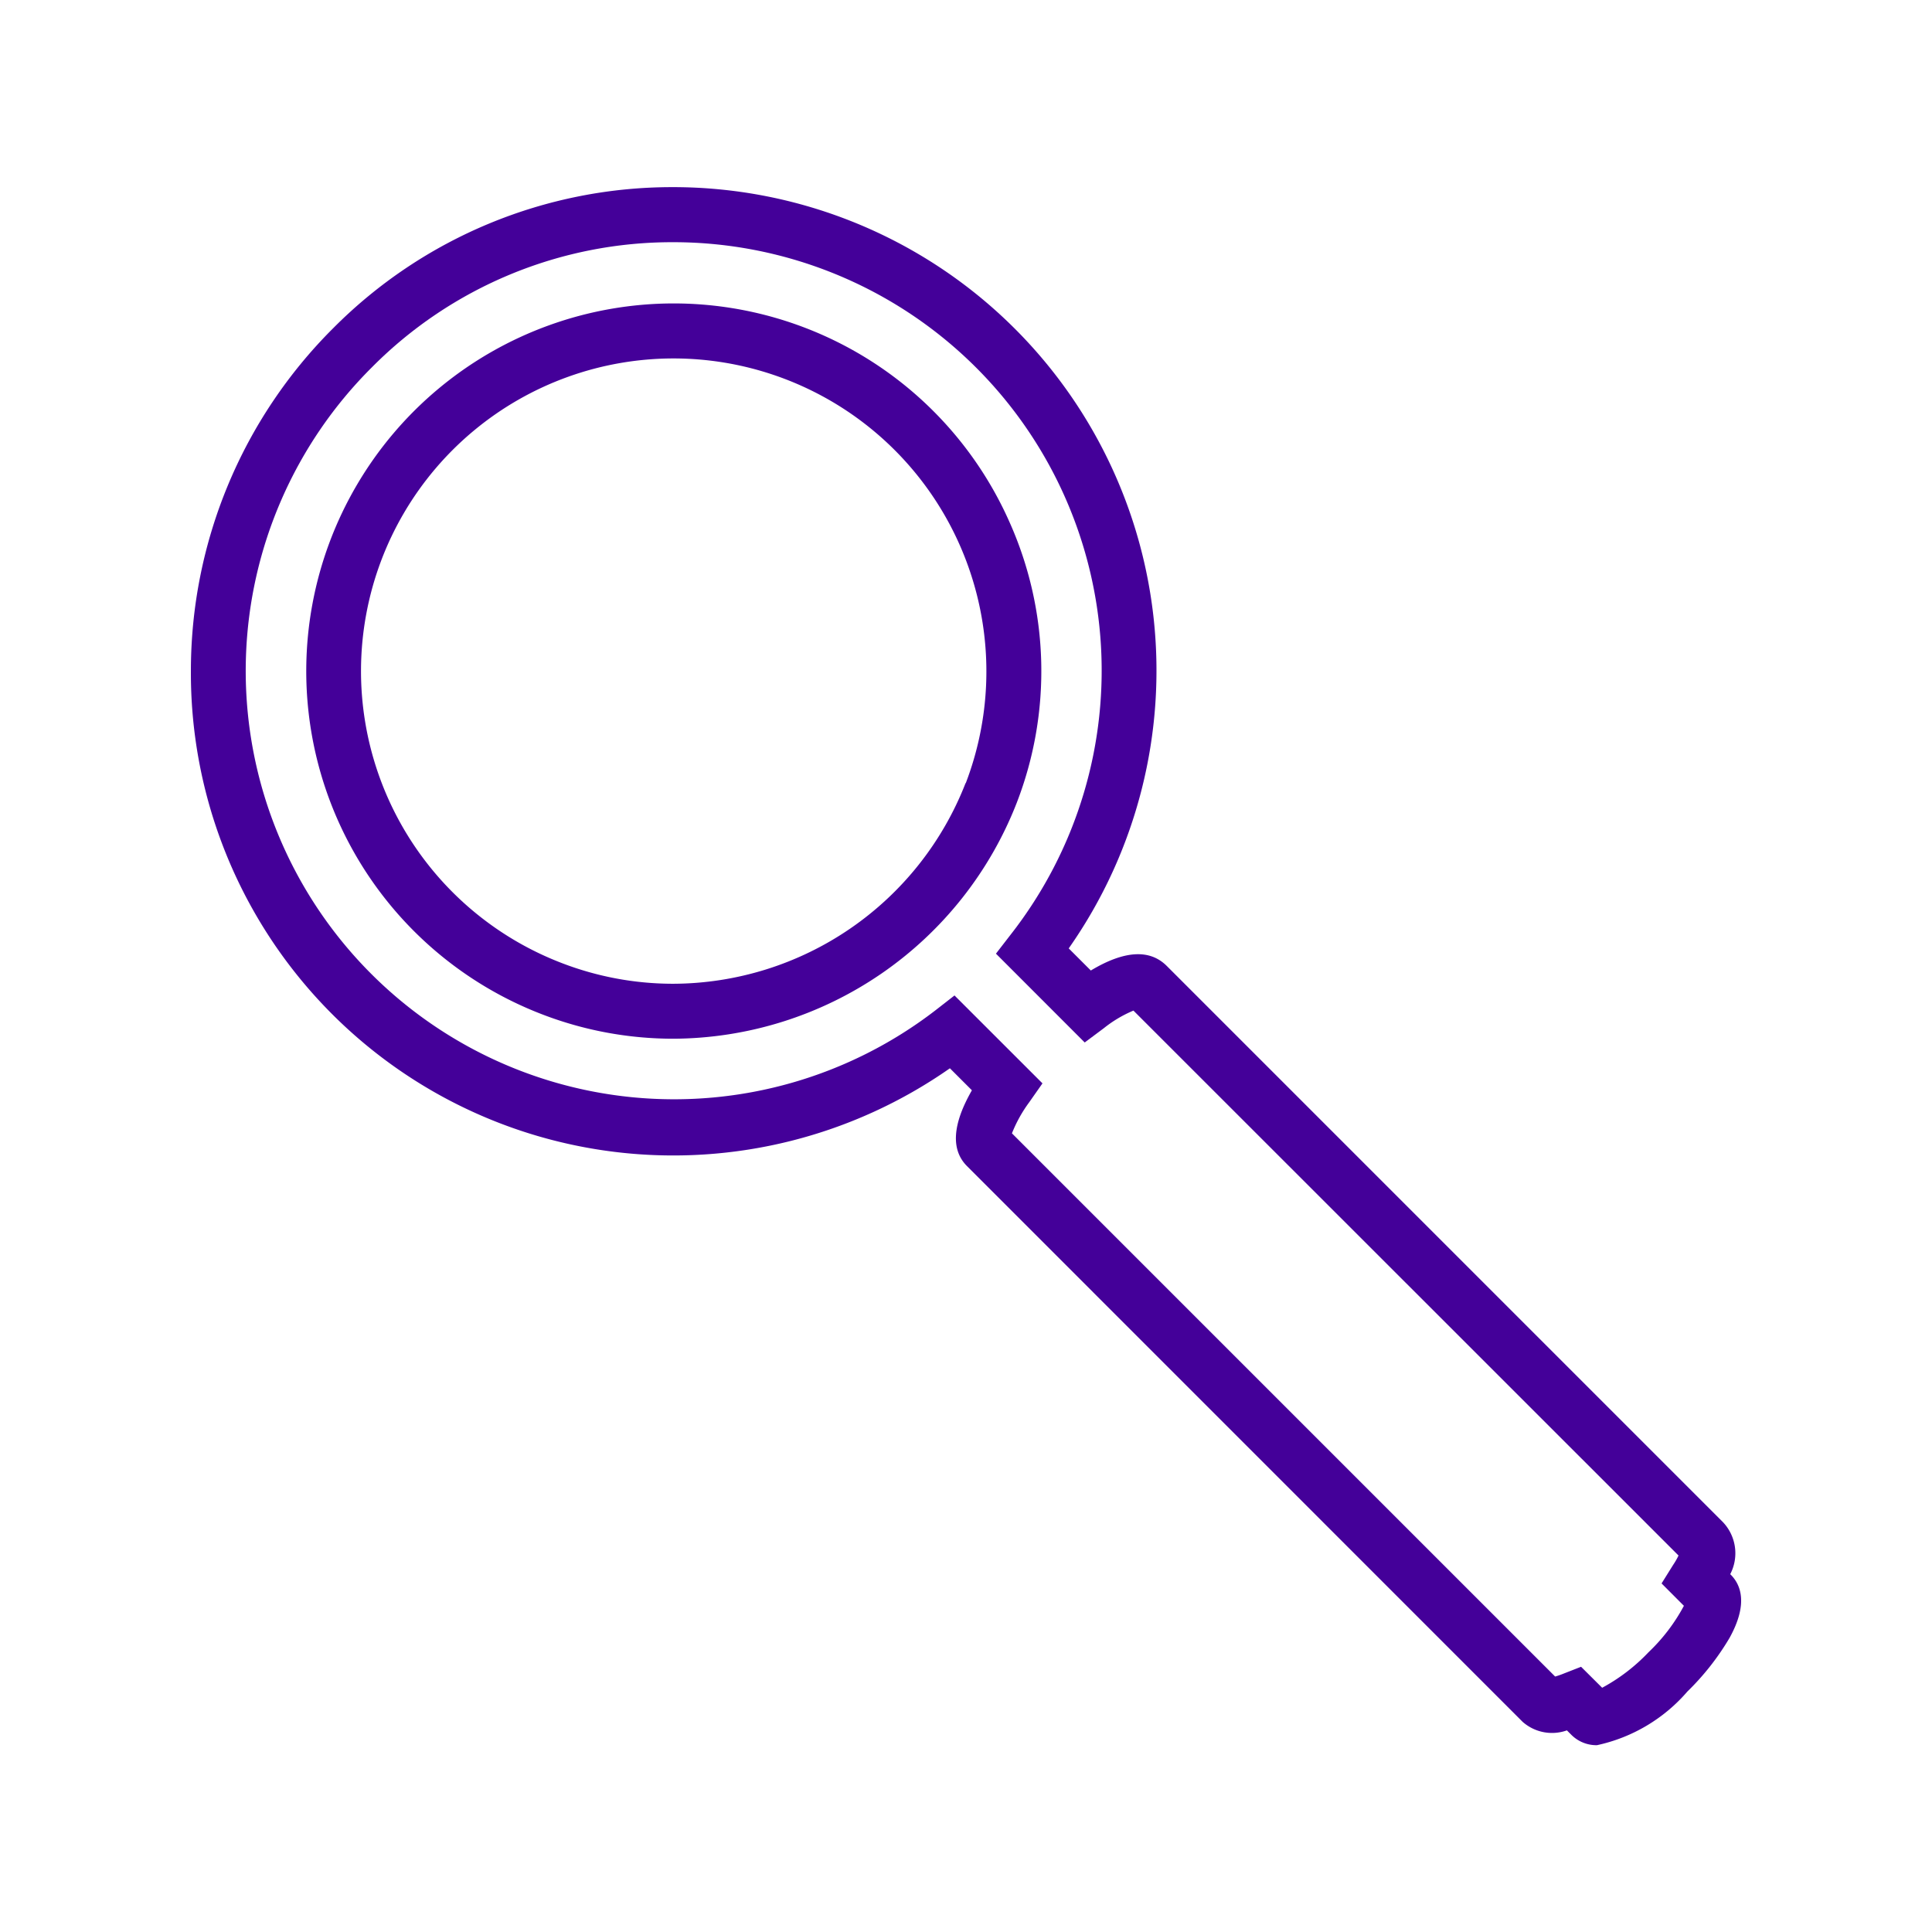
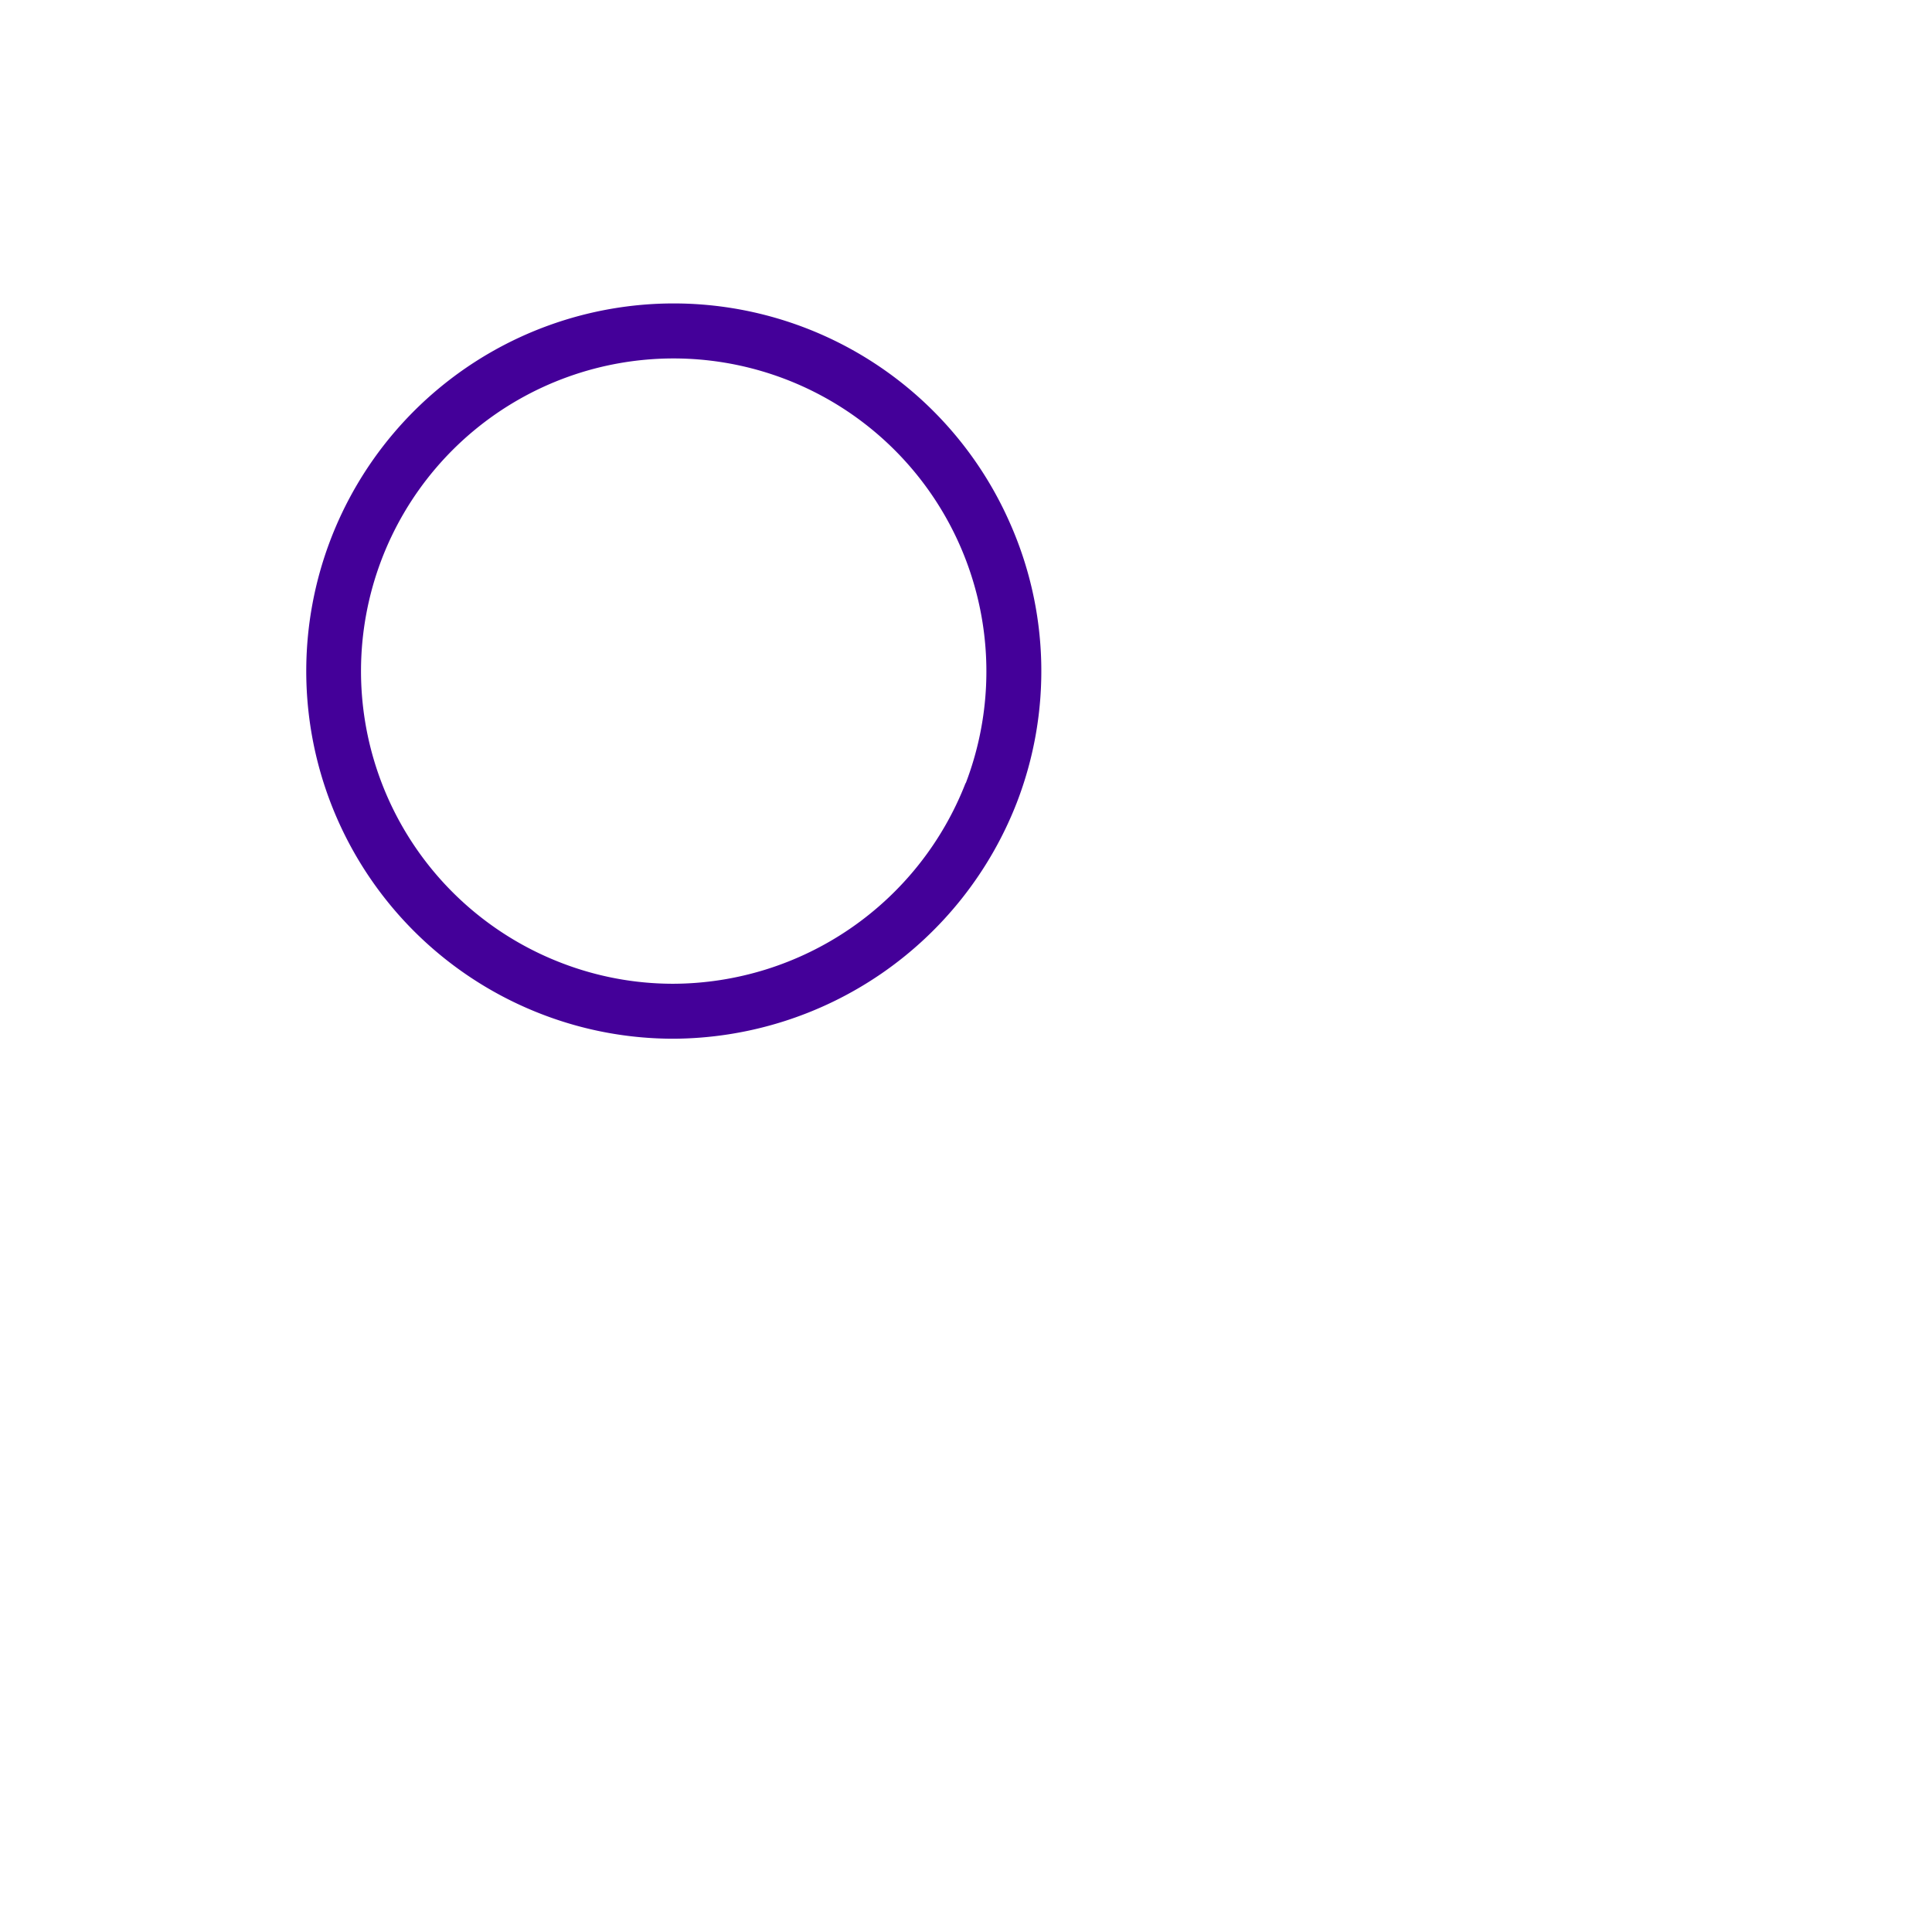
<svg xmlns="http://www.w3.org/2000/svg" viewBox="0 0 36 36">
  <defs>
    <style>
      .cls-1 {
        fill: #409;
      }
    </style>
  </defs>
  <title>WIRELESS.VISIBILITY.ICON</title>
  <g id="Layer_1" data-name="Layer 1">
    <g>
-       <path class="cls-1" d="M32.25,29.342l-.01-.009a.843.843,0,0,0-.139-.974L21.742,18c-.318-.319-.793-.29-1.416.084l-.412-.412A9.009,9.009,0,0,0,12.567,3.487h-.023A8.9,8.9,0,0,0,6.21,6.114,9.013,9.013,0,0,0,3.557,12.5,8.989,8.989,0,0,0,17.7,19.906l.41.41c-.364.635-.395,1.109-.091,1.413L28.372,32.084a.827.827,0,0,0,.825.159l.076.076a.66.66,0,0,0,.484.2,3.08,3.08,0,0,0,1.685-1,4.8,4.8,0,0,0,.786-1C32.582,29.88,32.434,29.526,32.25,29.342Zm-1.532,1.445a3.443,3.443,0,0,1-.864.662l-.393-.391-.312.122a1.682,1.682,0,0,1-.171.06L18.856,21.118a2.559,2.559,0,0,1,.322-.579l.247-.352-1.639-1.638-.357.278A7.982,7.982,0,0,1,6.935,6.839a7.88,7.88,0,0,1,5.61-2.326h.02a7.983,7.983,0,0,1,6.269,12.9l-.276.357,1.654,1.655.355-.265a2.3,2.3,0,0,1,.553-.329L31.277,28.985a1.345,1.345,0,0,1-.1.174l-.216.346.416.417A3.407,3.407,0,0,1,30.718,30.787Z" />
      <path class="cls-1" d="M18.807,9.72a6.847,6.847,0,0,0-6.246-4.066A6.851,6.851,0,0,0,10.1,18.9a6.8,6.8,0,0,0,2.447.455,6.9,6.9,0,0,0,6.4-4.4A6.8,6.8,0,0,0,18.807,9.72Zm-.815,4.872a5.868,5.868,0,0,1-5.448,3.739,5.775,5.775,0,0,1-2.079-.387,5.826,5.826,0,0,1,2.1-11.265,5.832,5.832,0,0,1,5.431,7.913Z" />
    </g>
  </g>
</svg>